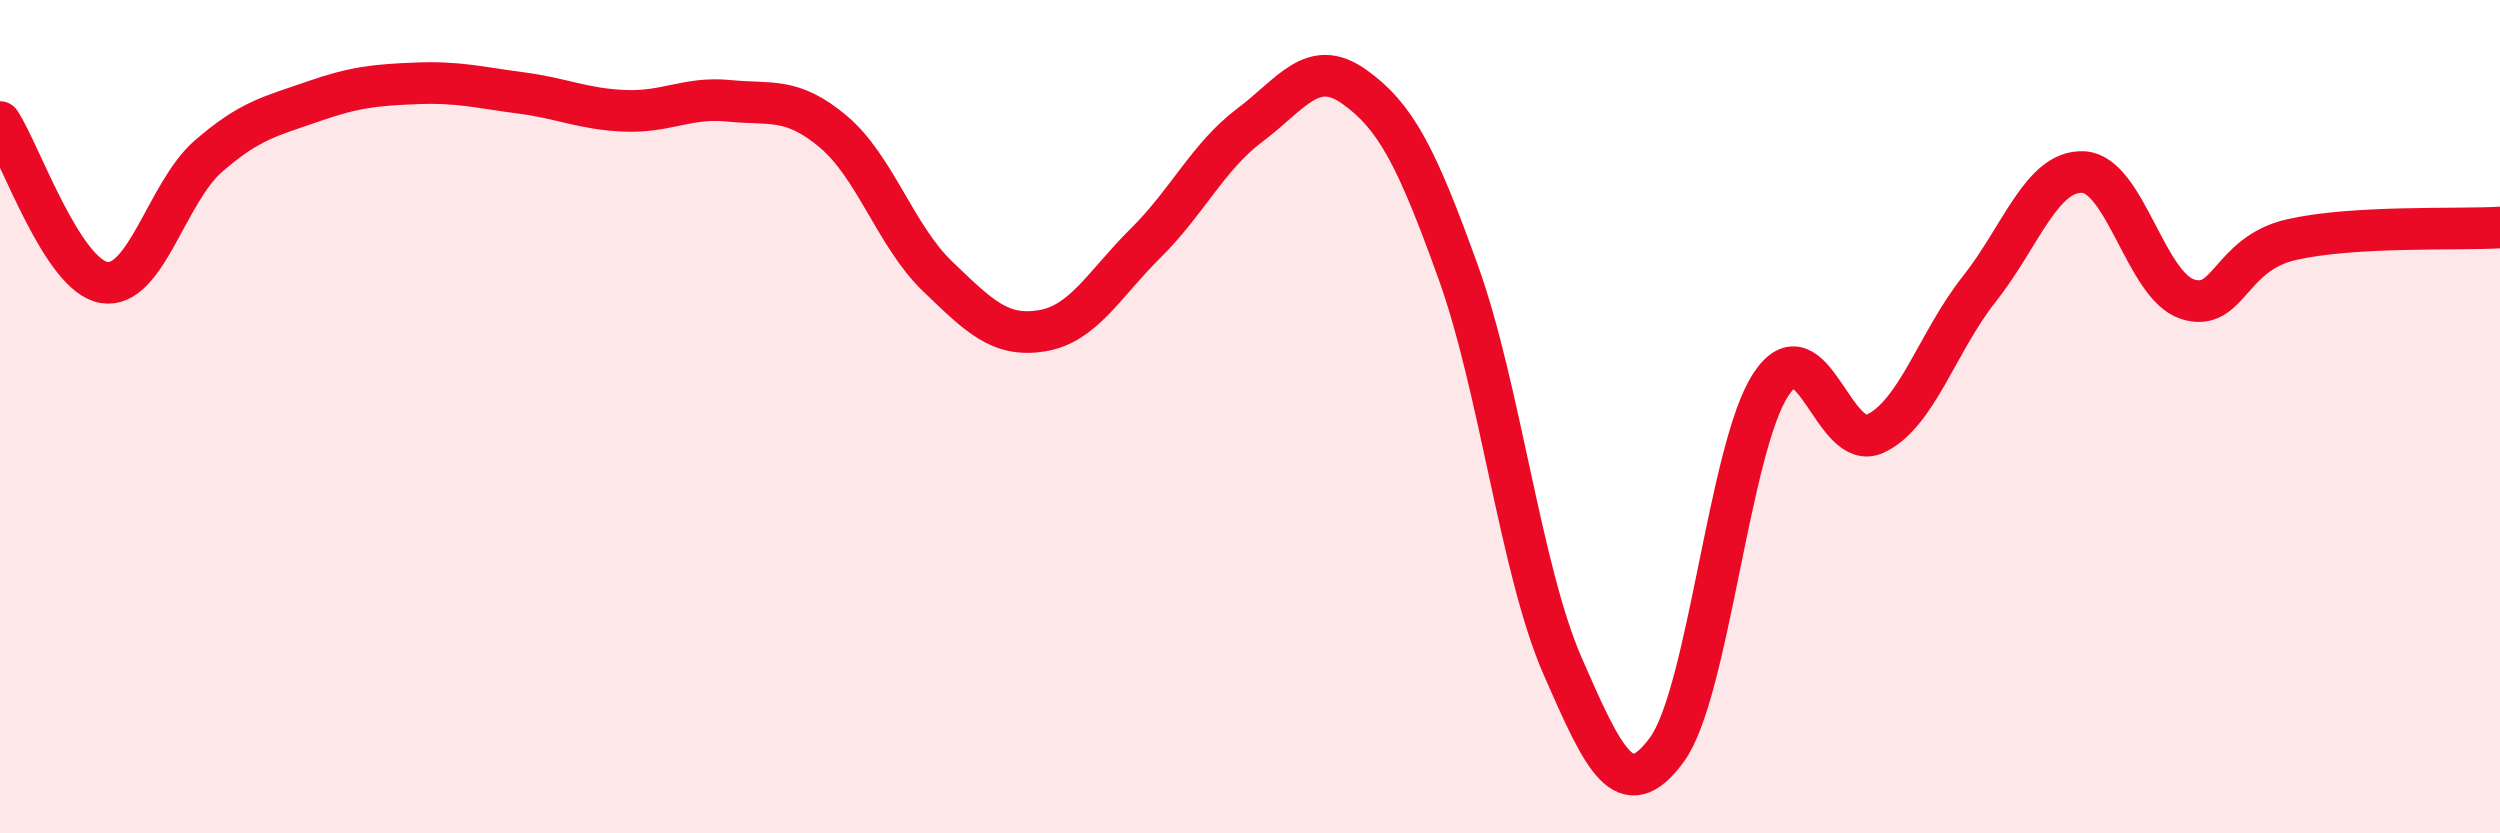
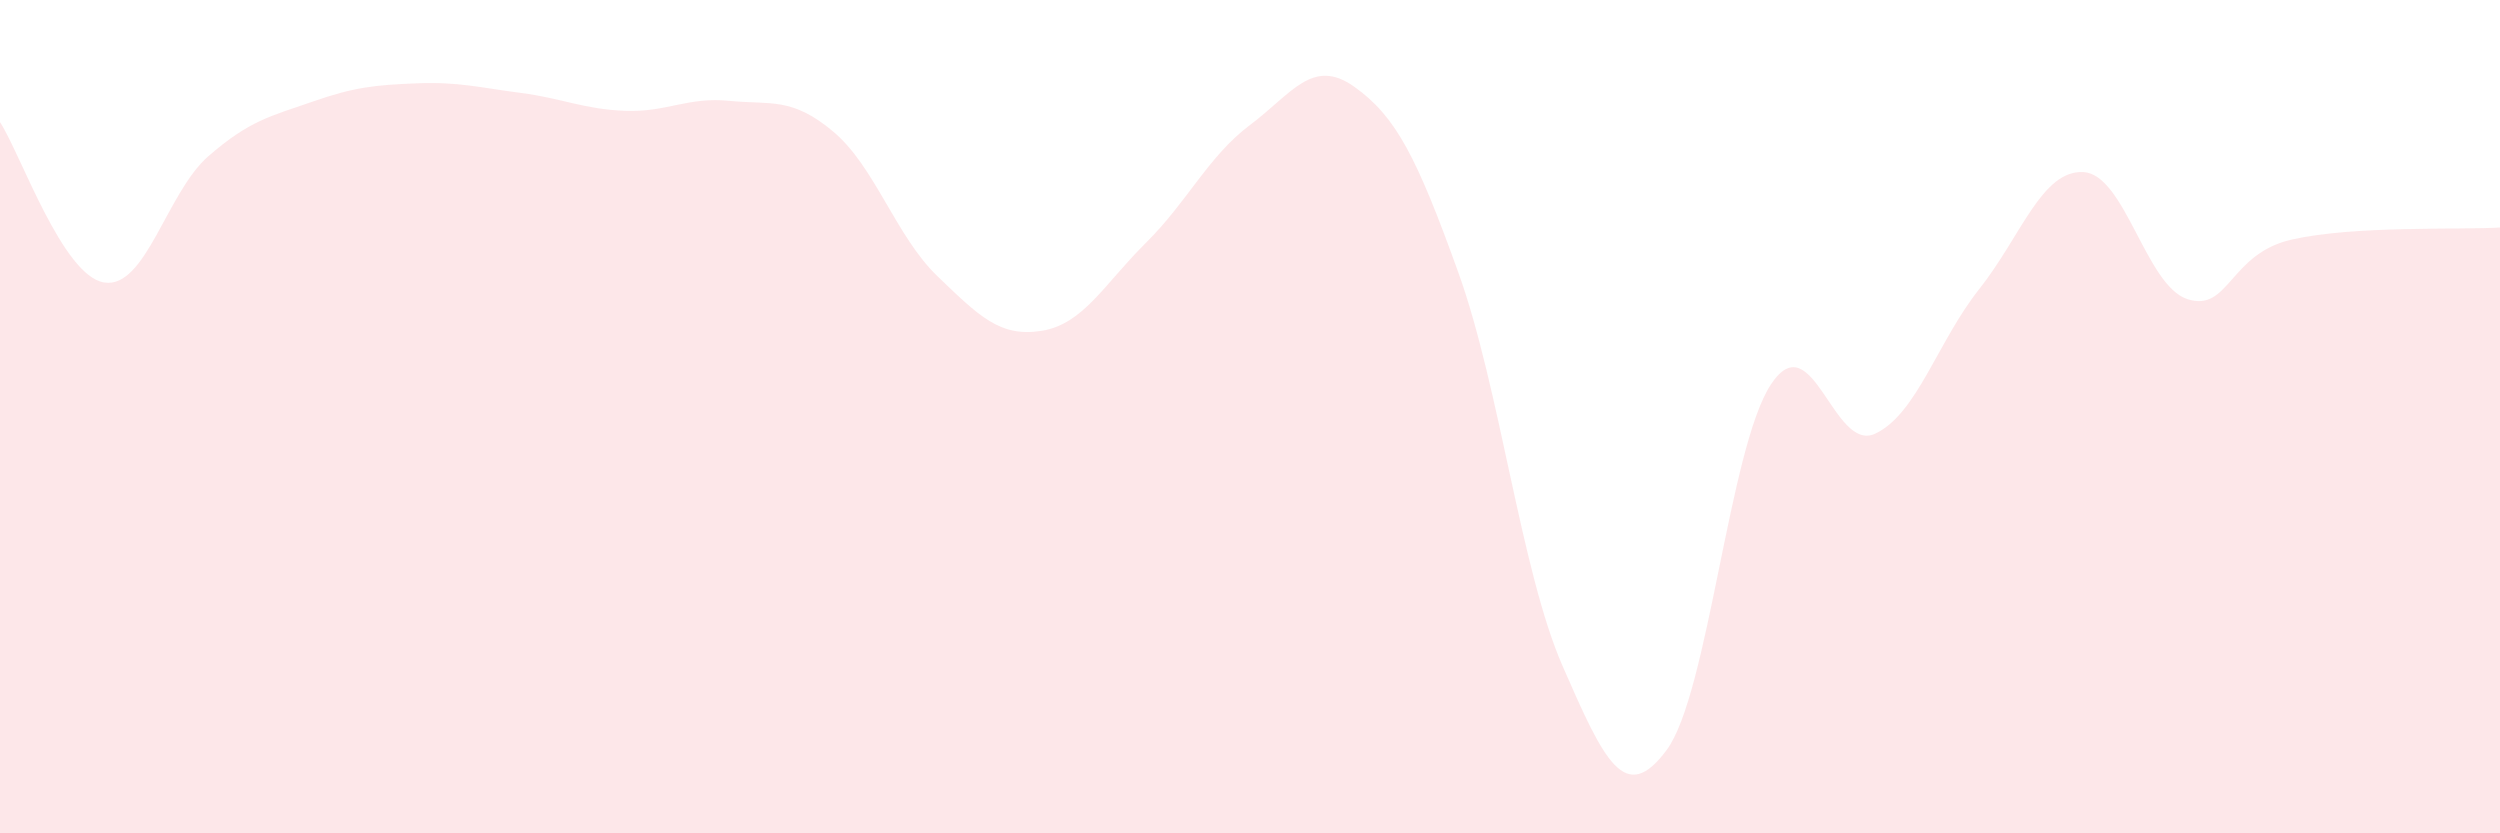
<svg xmlns="http://www.w3.org/2000/svg" width="60" height="20" viewBox="0 0 60 20">
  <path d="M 0,2.93 C 0.5,3.7 1.5,6.62 2.5,6.78 C 3.5,6.94 4,4.62 5,3.75 C 6,2.88 6.5,2.79 7.5,2.44 C 8.5,2.09 9,2.04 10,2 C 11,1.96 11.5,2.1 12.5,2.23 C 13.5,2.36 14,2.62 15,2.66 C 16,2.7 16.5,2.32 17.5,2.42 C 18.5,2.52 19,2.32 20,3.16 C 21,4 21.5,5.67 22.5,6.63 C 23.5,7.59 24,8.1 25,7.94 C 26,7.78 26.5,6.82 27.5,5.83 C 28.5,4.84 29,3.75 30,3 C 31,2.25 31.5,1.37 32.5,2.08 C 33.5,2.79 34,3.76 35,6.54 C 36,9.32 36.5,13.69 37.5,15.98 C 38.5,18.27 39,19.35 40,18 C 41,16.65 41.5,10.75 42.5,9.23 C 43.5,7.71 44,10.87 45,10.41 C 46,9.95 46.5,8.2 47.5,6.94 C 48.5,5.68 49,4.08 50,4.13 C 51,4.18 51.5,6.86 52.5,7.18 C 53.5,7.5 53.5,6.09 55,5.75 C 56.5,5.41 59,5.52 60,5.46L60 20L0 20Z" fill="#EB0A25" opacity="0.1" stroke-linecap="round" stroke-linejoin="round" />
-   <path d="M 0,2.93 C 0.5,3.7 1.5,6.62 2.5,6.78 C 3.5,6.94 4,4.62 5,3.75 C 6,2.88 6.5,2.79 7.5,2.44 C 8.5,2.09 9,2.04 10,2 C 11,1.96 11.5,2.1 12.5,2.23 C 13.5,2.36 14,2.62 15,2.66 C 16,2.7 16.5,2.32 17.5,2.42 C 18.5,2.52 19,2.32 20,3.16 C 21,4 21.5,5.67 22.5,6.63 C 23.5,7.59 24,8.1 25,7.94 C 26,7.78 26.5,6.82 27.5,5.83 C 28.5,4.84 29,3.75 30,3 C 31,2.25 31.5,1.37 32.5,2.08 C 33.5,2.79 34,3.76 35,6.54 C 36,9.32 36.5,13.69 37.5,15.98 C 38.5,18.27 39,19.35 40,18 C 41,16.65 41.5,10.75 42.5,9.23 C 43.5,7.71 44,10.87 45,10.41 C 46,9.95 46.5,8.2 47.5,6.94 C 48.5,5.68 49,4.08 50,4.13 C 51,4.18 51.5,6.86 52.5,7.18 C 53.5,7.5 53.5,6.09 55,5.75 C 56.5,5.41 59,5.52 60,5.46" stroke="#EB0A25" stroke-width="1" fill="none" stroke-linecap="round" stroke-linejoin="round" />
</svg>